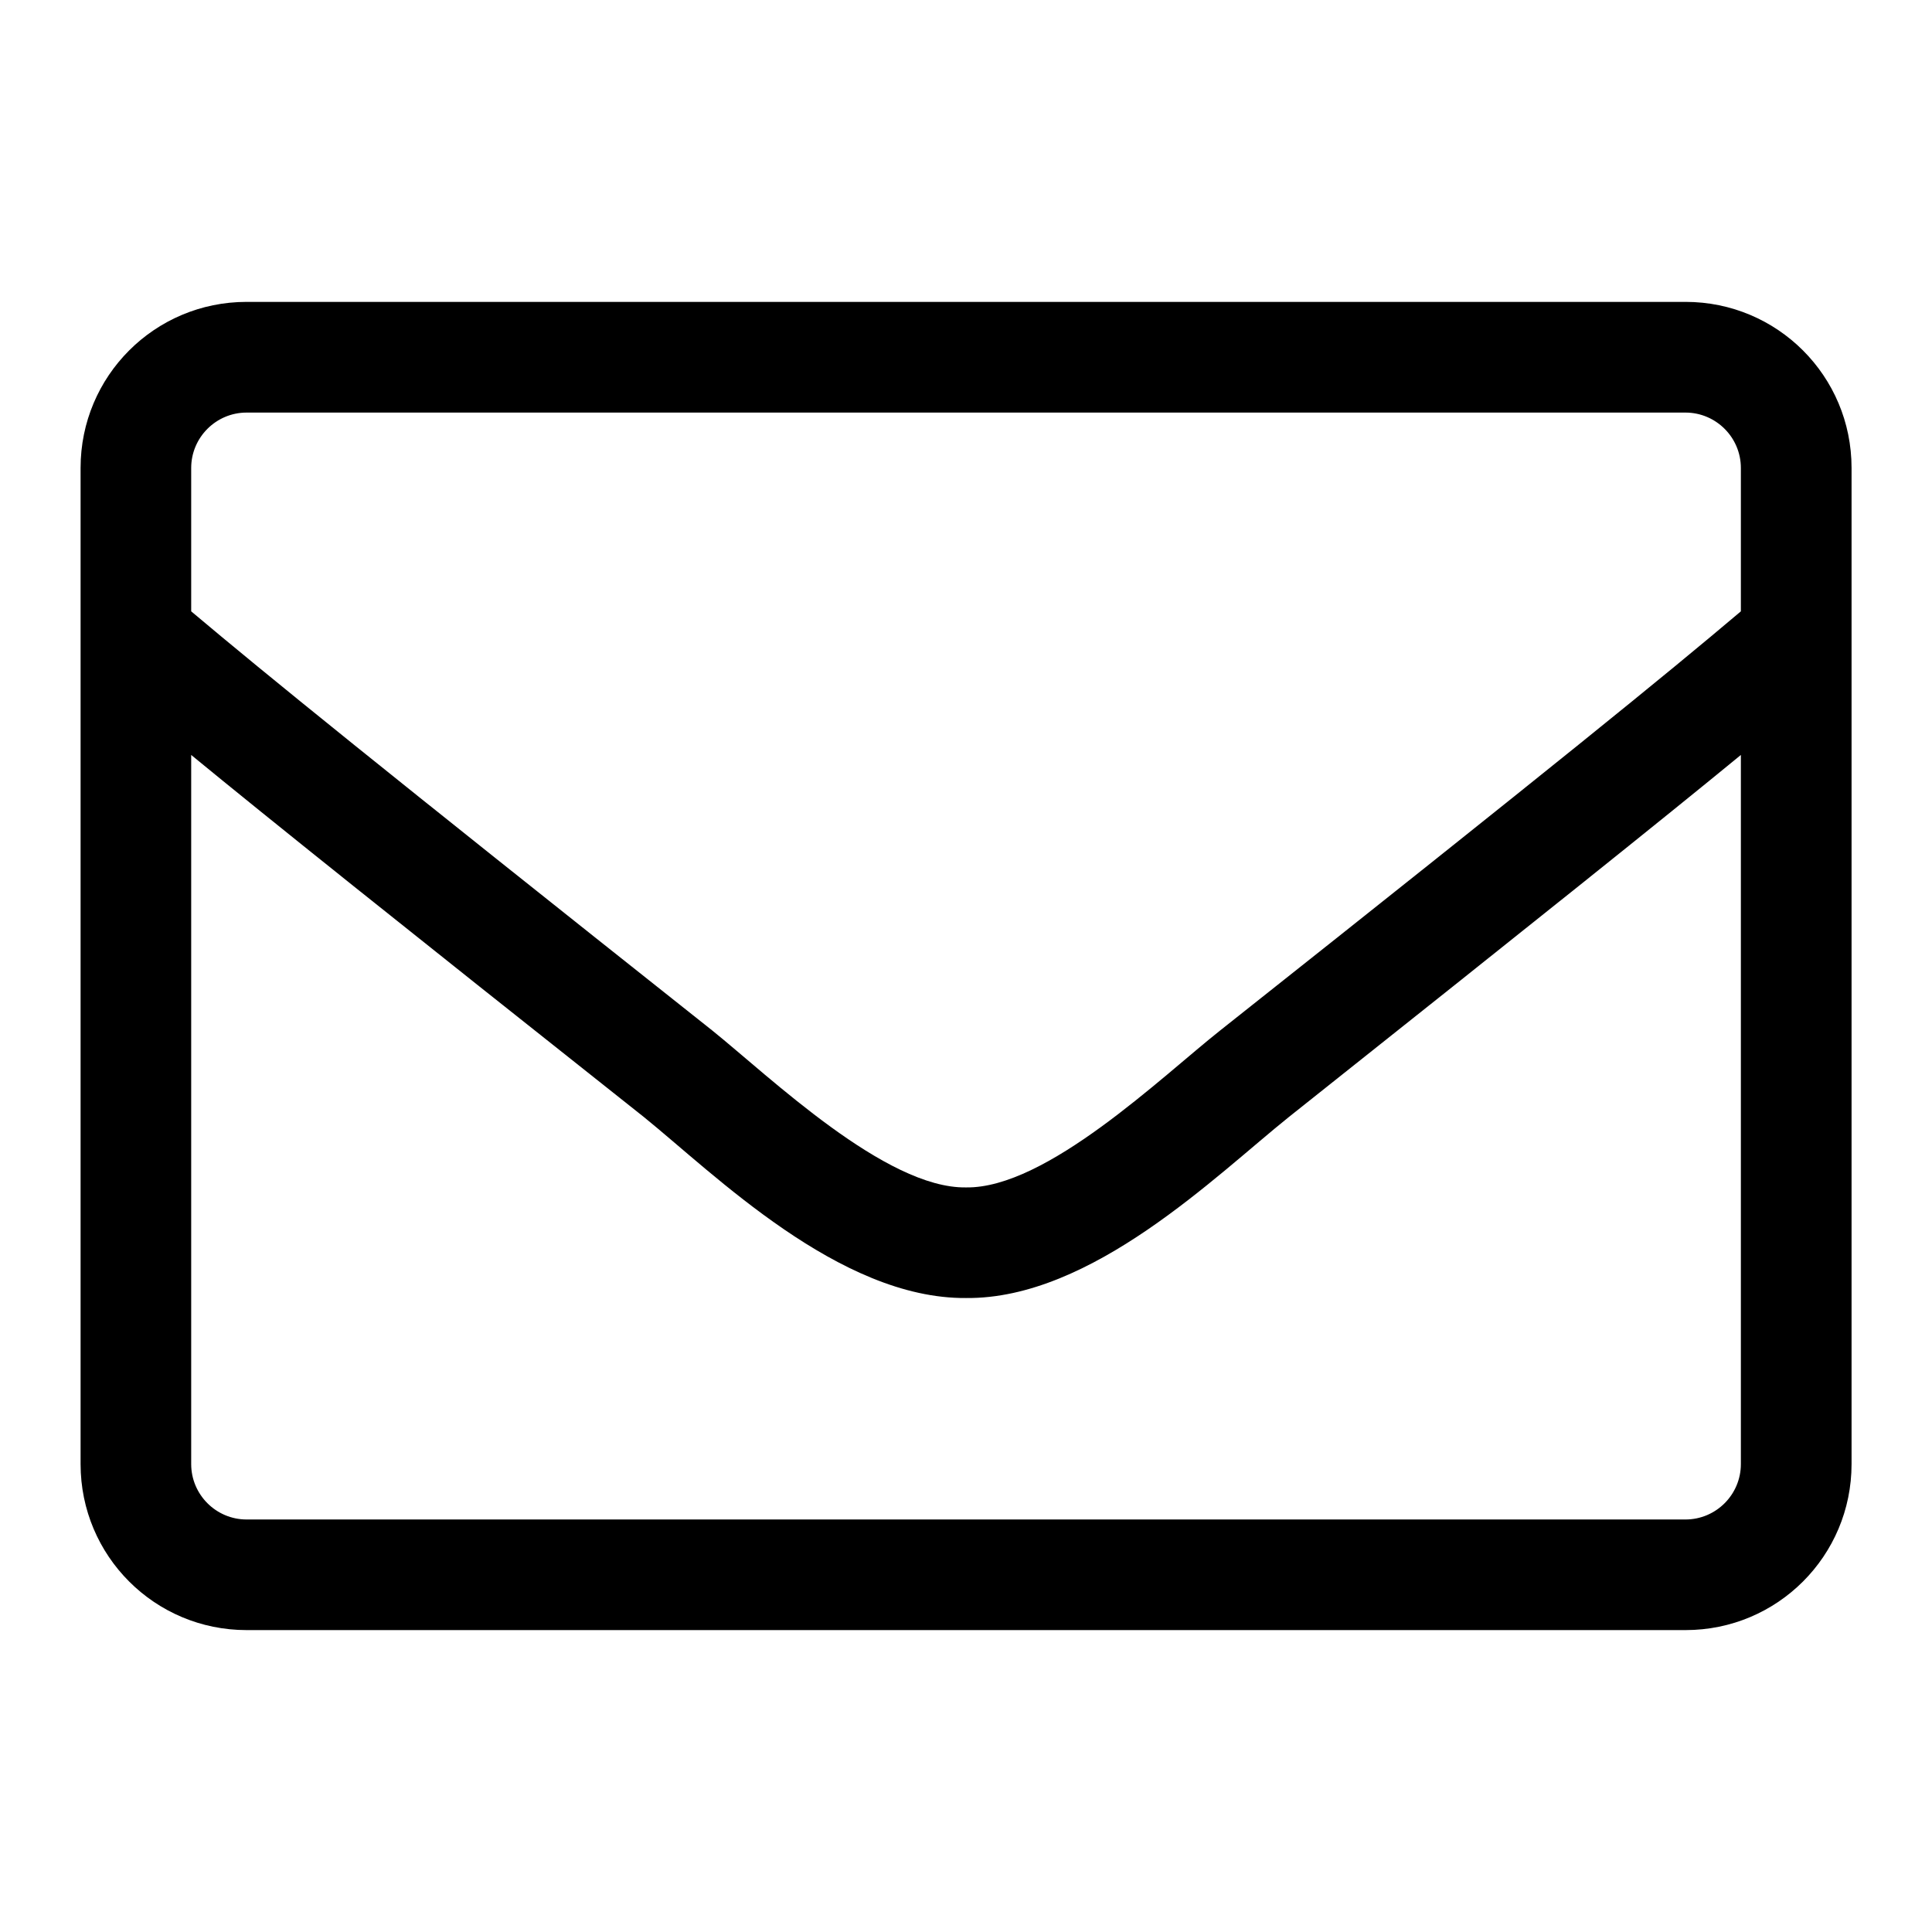
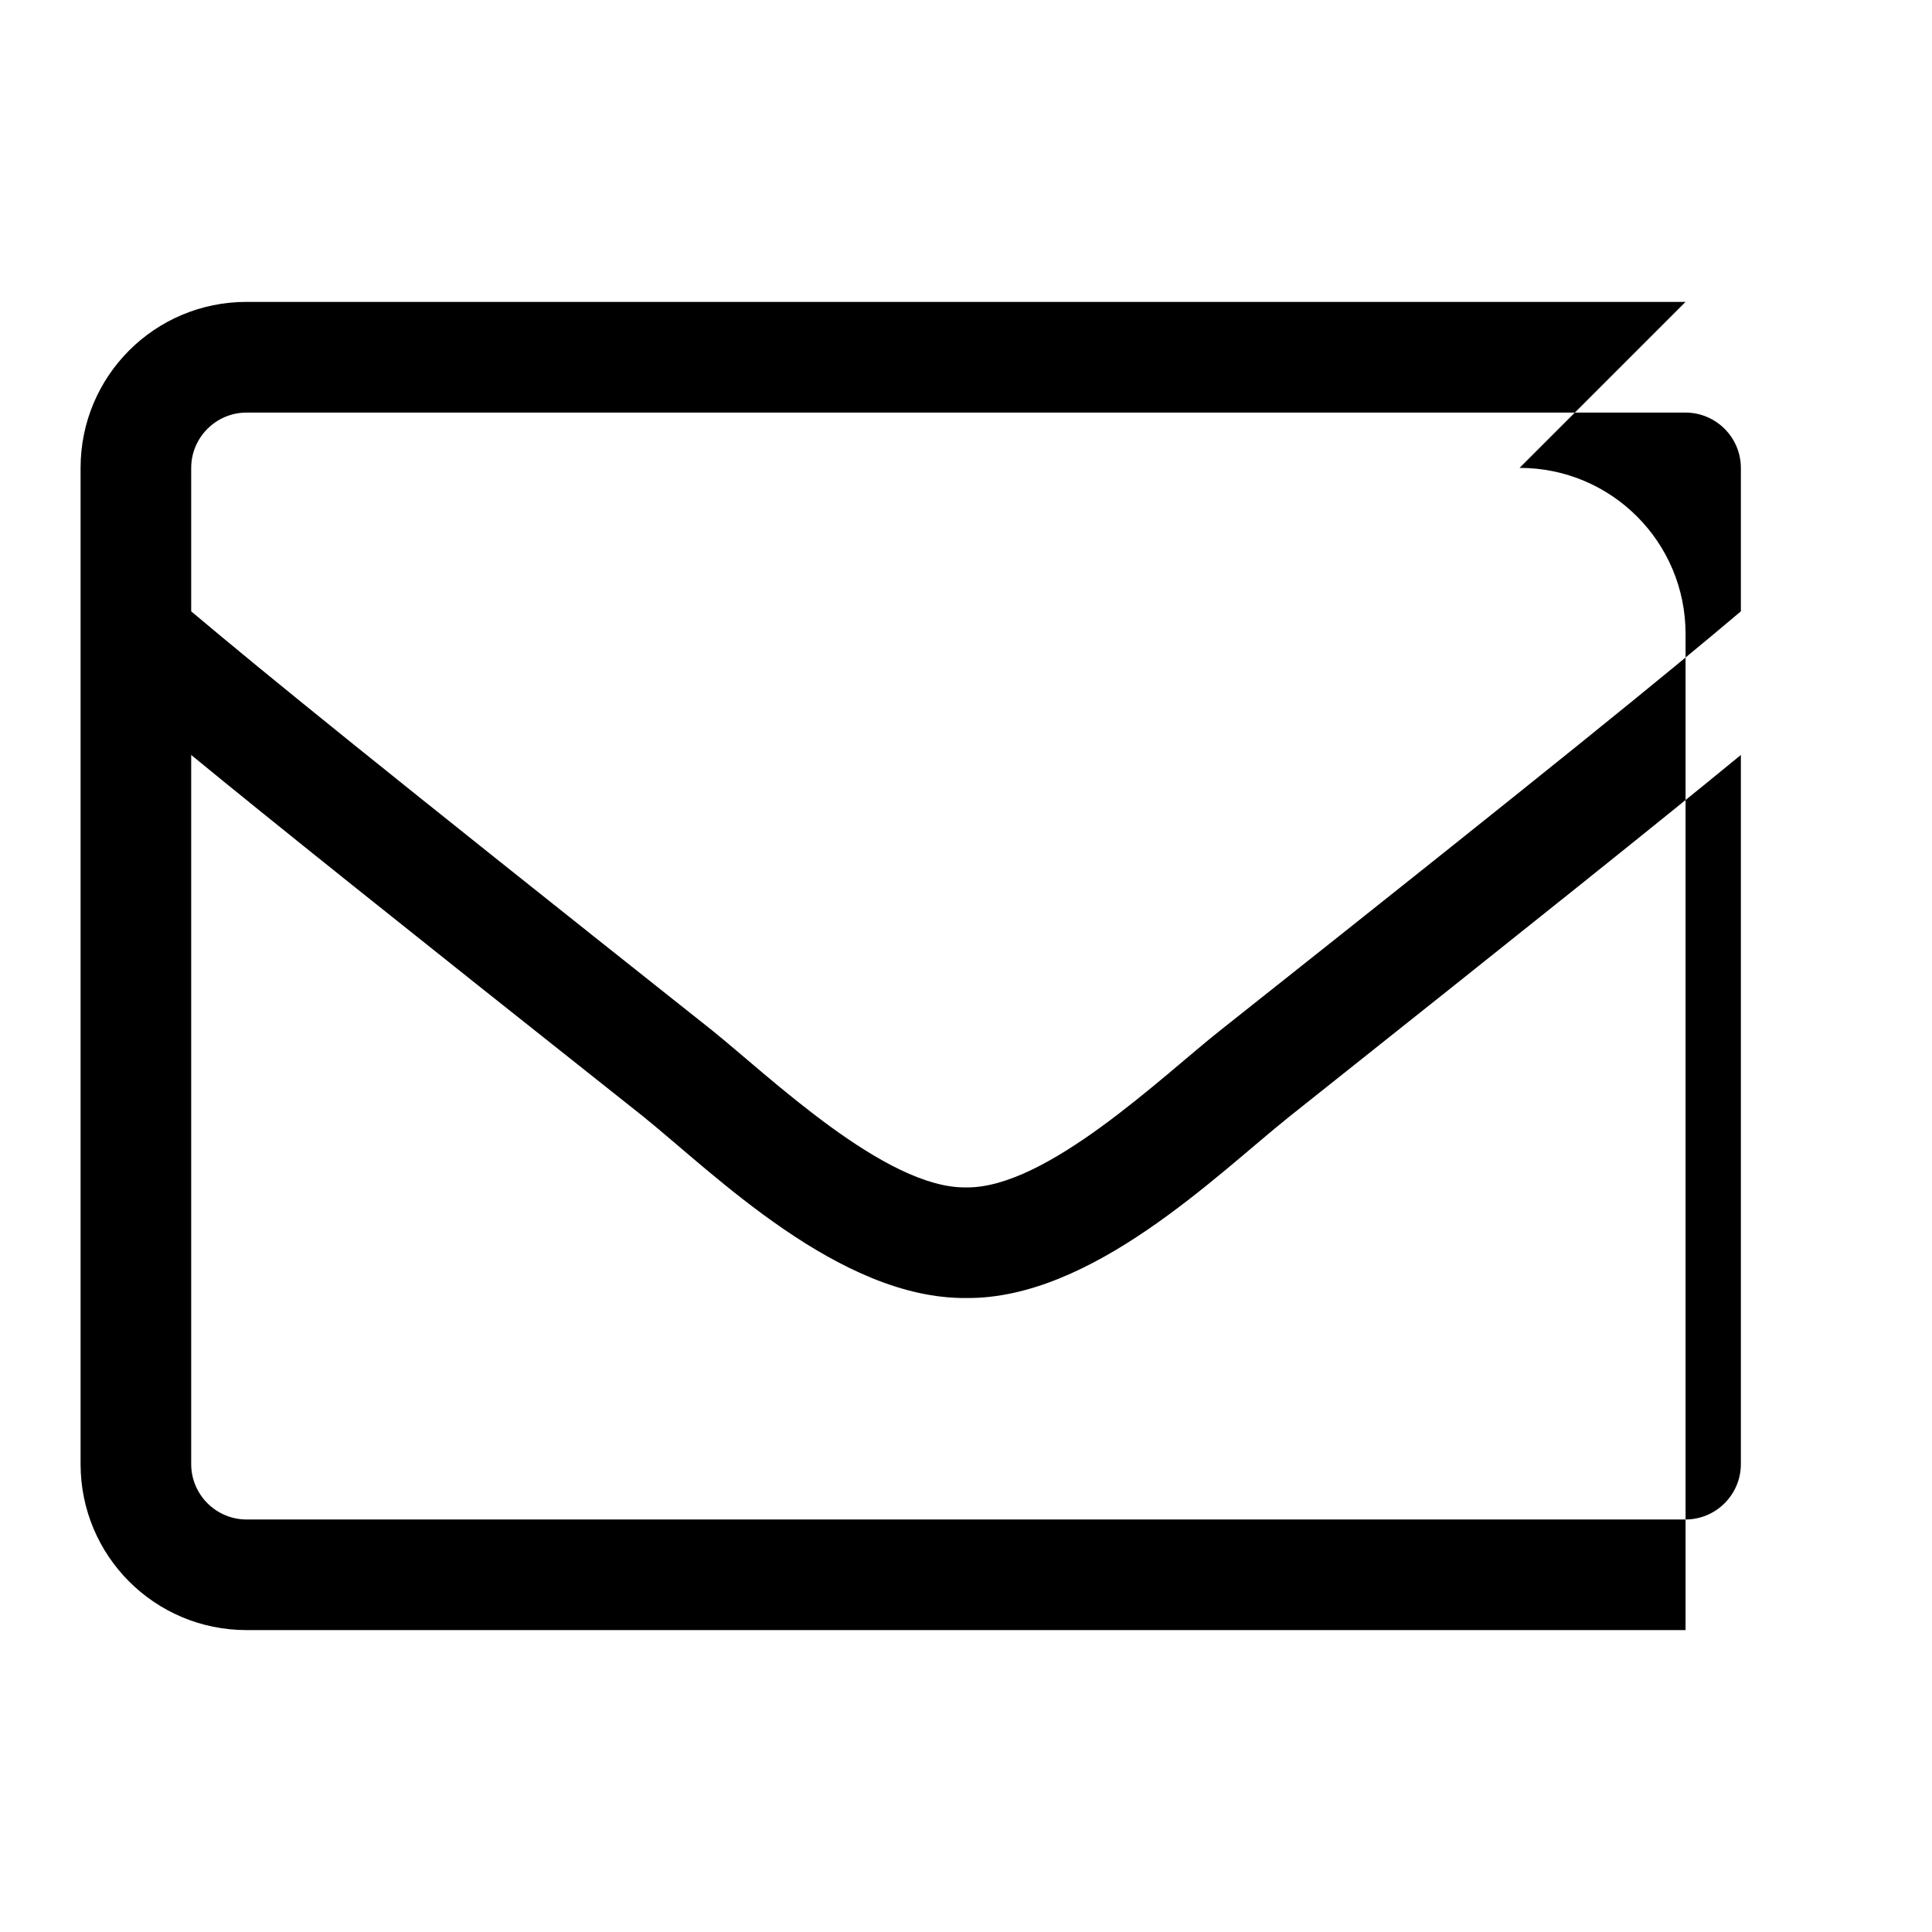
<svg xmlns="http://www.w3.org/2000/svg" version="1.1" width="24px" height="24px" viewBox="0,0,256,256">
  <g fill="#000000" fill-rule="nonzero" stroke="none" stroke-width="1" stroke-linecap="butt" stroke-linejoin="miter" stroke-miterlimit="10" stroke-dasharray="" stroke-dashoffset="0" font-family="none" font-weight="none" font-size="none" text-anchor="none" style="mix-blend-mode: normal">
    <g transform="scale(10.667,10.667)">
      <g id="surface1">
-         <path d="M20.938,3.75h-17.875c-1.141,0 -2.062,0.922 -2.062,2.062v12.375c0,1.141 0.922,2.062 2.062,2.062h17.875c1.141,0 2.062,-0.922 2.062,-2.062v-12.375c0,-1.141 -0.922,-2.062 -2.062,-2.062zM3.062,5.125h17.875c0.379,0 0.688,0.309 0.688,0.688v1.781c-0.938,0.793 -2.285,1.891 -6.469,5.207c-0.73,0.578 -2.16,1.965 -3.156,1.949c-0.996,0.016 -2.434,-1.371 -3.152,-1.949c-4.18,-3.316 -5.531,-4.414 -6.473,-5.207v-1.781c0,-0.379 0.309,-0.688 0.688,-0.688zM20.938,18.875h-17.875c-0.379,0 -0.688,-0.309 -0.688,-0.688v-8.809c0.98,0.805 2.527,2.043 5.621,4.496c0.875,0.707 2.43,2.262 4.004,2.25c1.562,0.016 3.109,-1.527 4.012,-2.25c3.086,-2.453 4.633,-3.691 5.613,-4.496v8.809c0,0.379 -0.309,0.688 -0.688,0.688zM20.938,18.875" />
+         <path d="M20.938,3.75h-17.875c-1.141,0 -2.062,0.922 -2.062,2.062v12.375c0,1.141 0.922,2.062 2.062,2.062h17.875v-12.375c0,-1.141 -0.922,-2.062 -2.062,-2.062zM3.062,5.125h17.875c0.379,0 0.688,0.309 0.688,0.688v1.781c-0.938,0.793 -2.285,1.891 -6.469,5.207c-0.73,0.578 -2.16,1.965 -3.156,1.949c-0.996,0.016 -2.434,-1.371 -3.152,-1.949c-4.18,-3.316 -5.531,-4.414 -6.473,-5.207v-1.781c0,-0.379 0.309,-0.688 0.688,-0.688zM20.938,18.875h-17.875c-0.379,0 -0.688,-0.309 -0.688,-0.688v-8.809c0.98,0.805 2.527,2.043 5.621,4.496c0.875,0.707 2.43,2.262 4.004,2.25c1.562,0.016 3.109,-1.527 4.012,-2.25c3.086,-2.453 4.633,-3.691 5.613,-4.496v8.809c0,0.379 -0.309,0.688 -0.688,0.688zM20.938,18.875" />
      </g>
    </g>
  </g>
</svg>